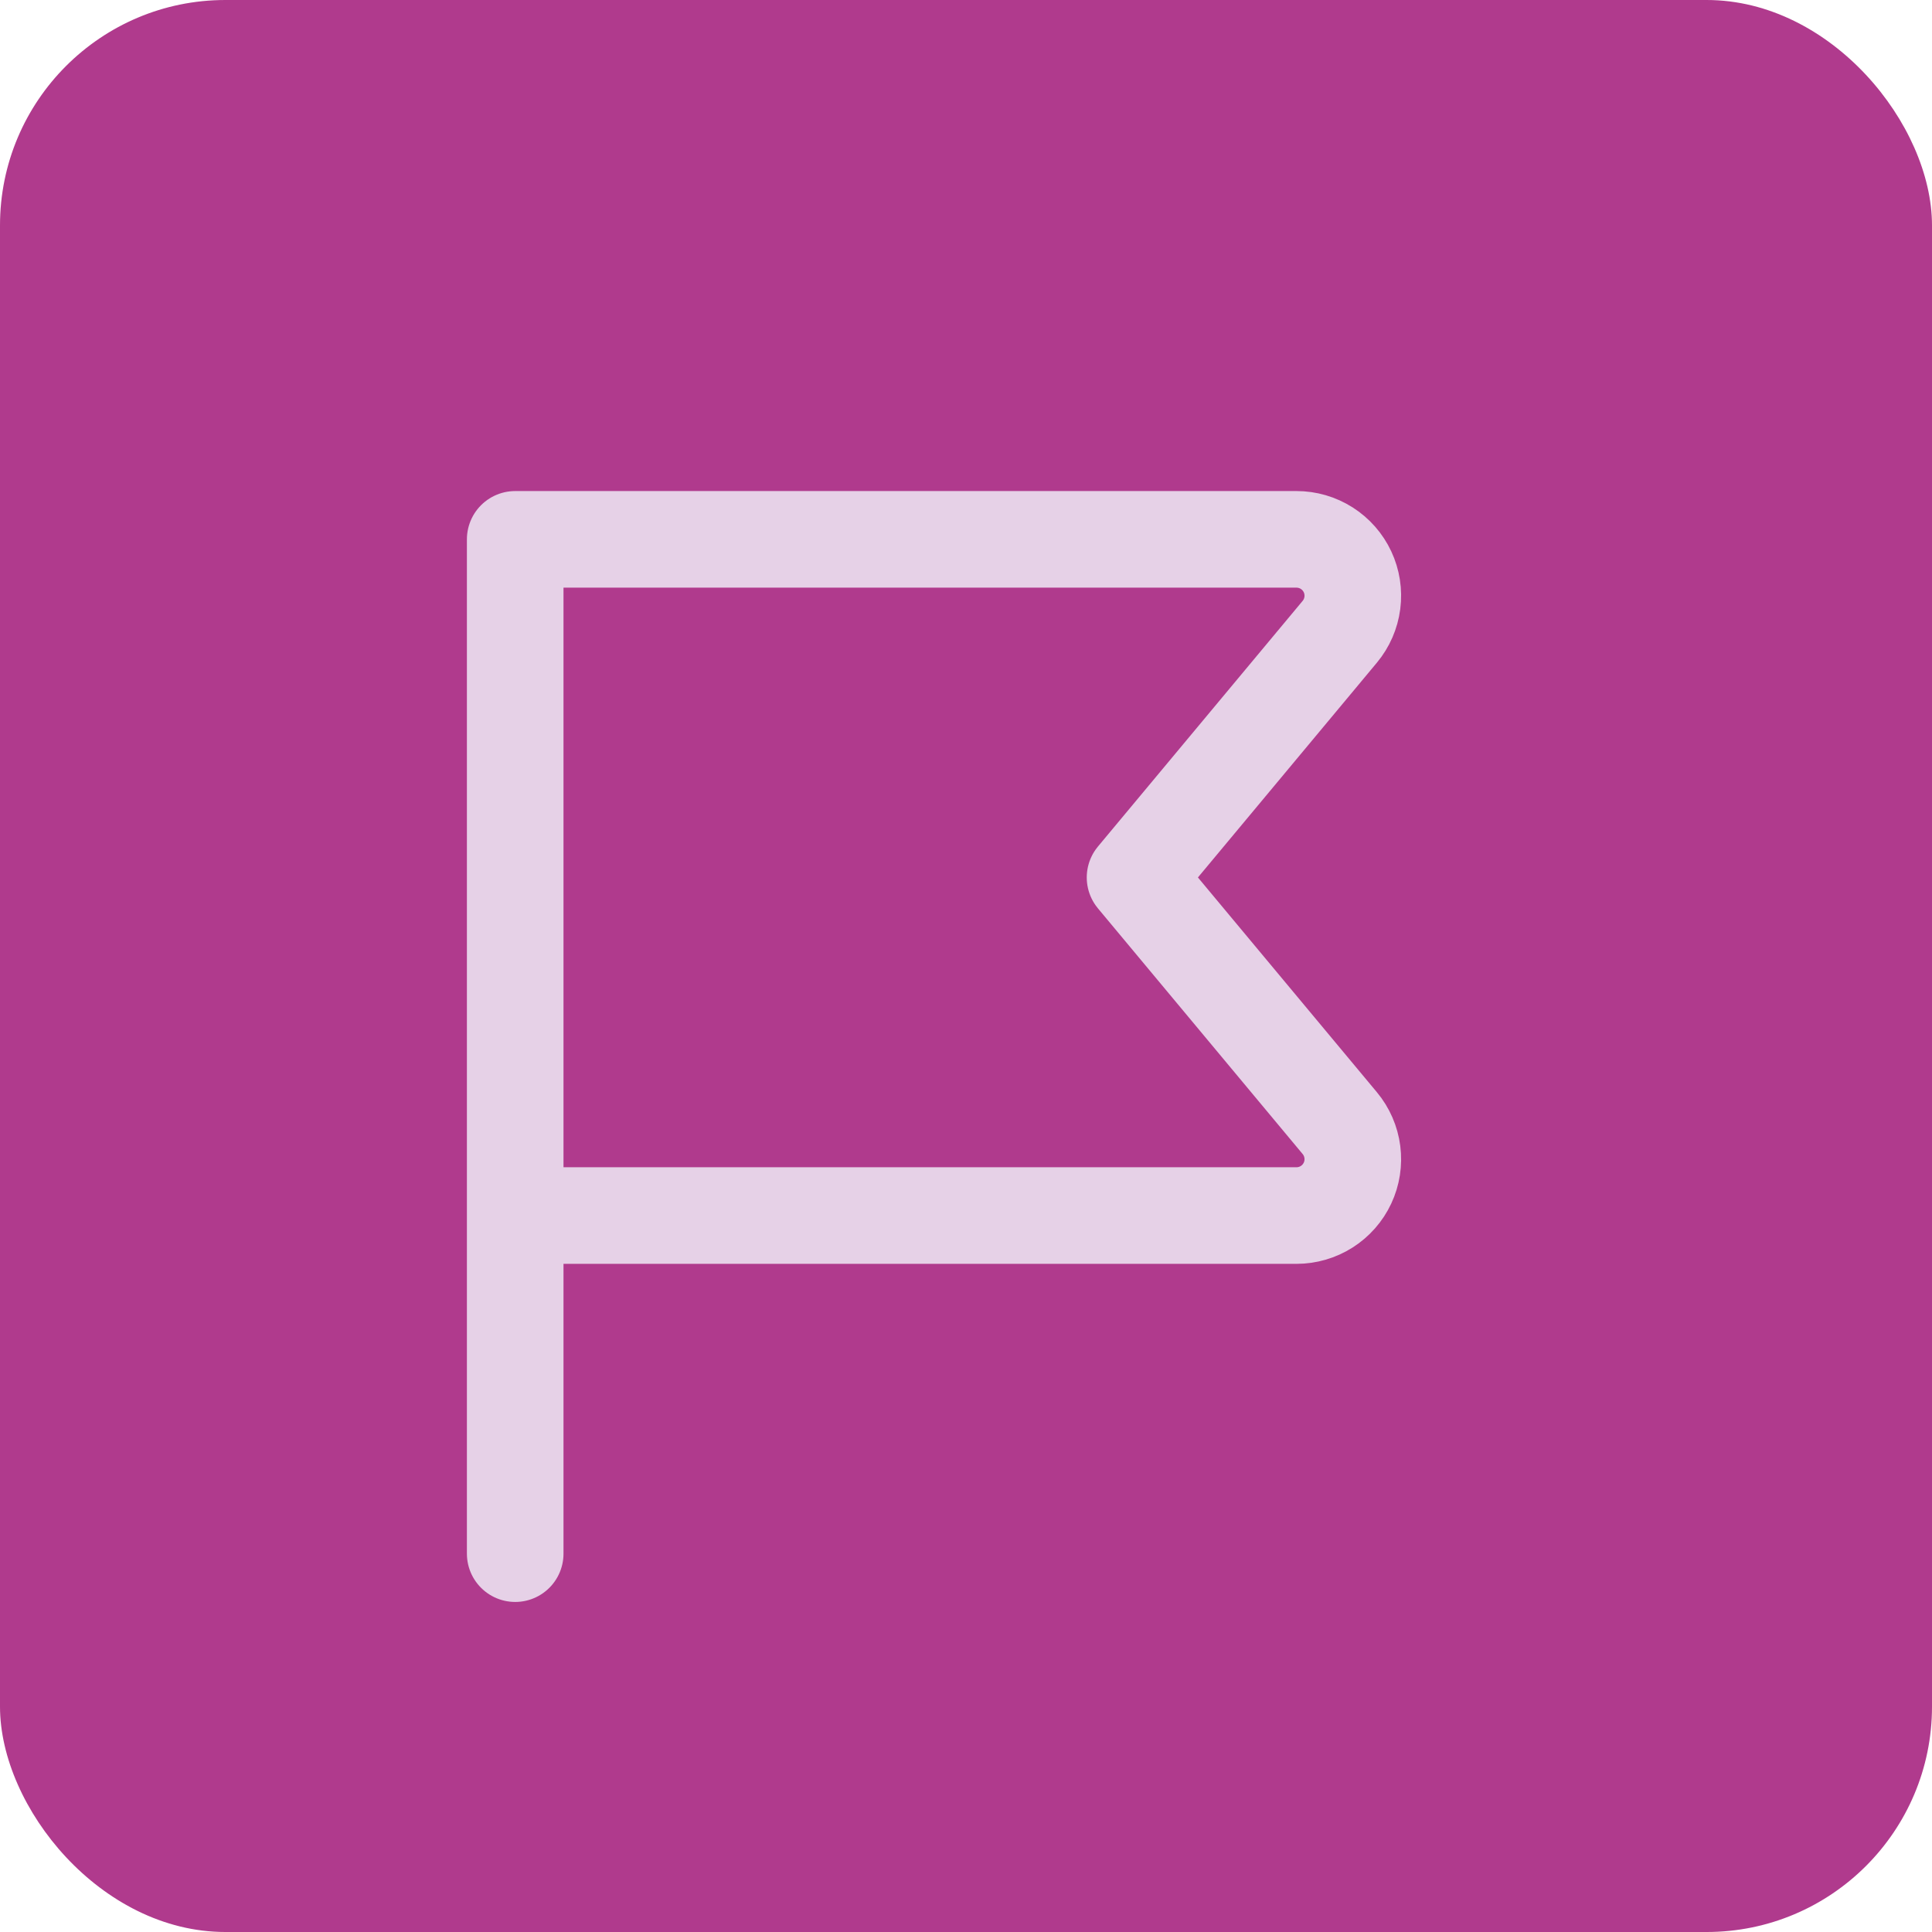
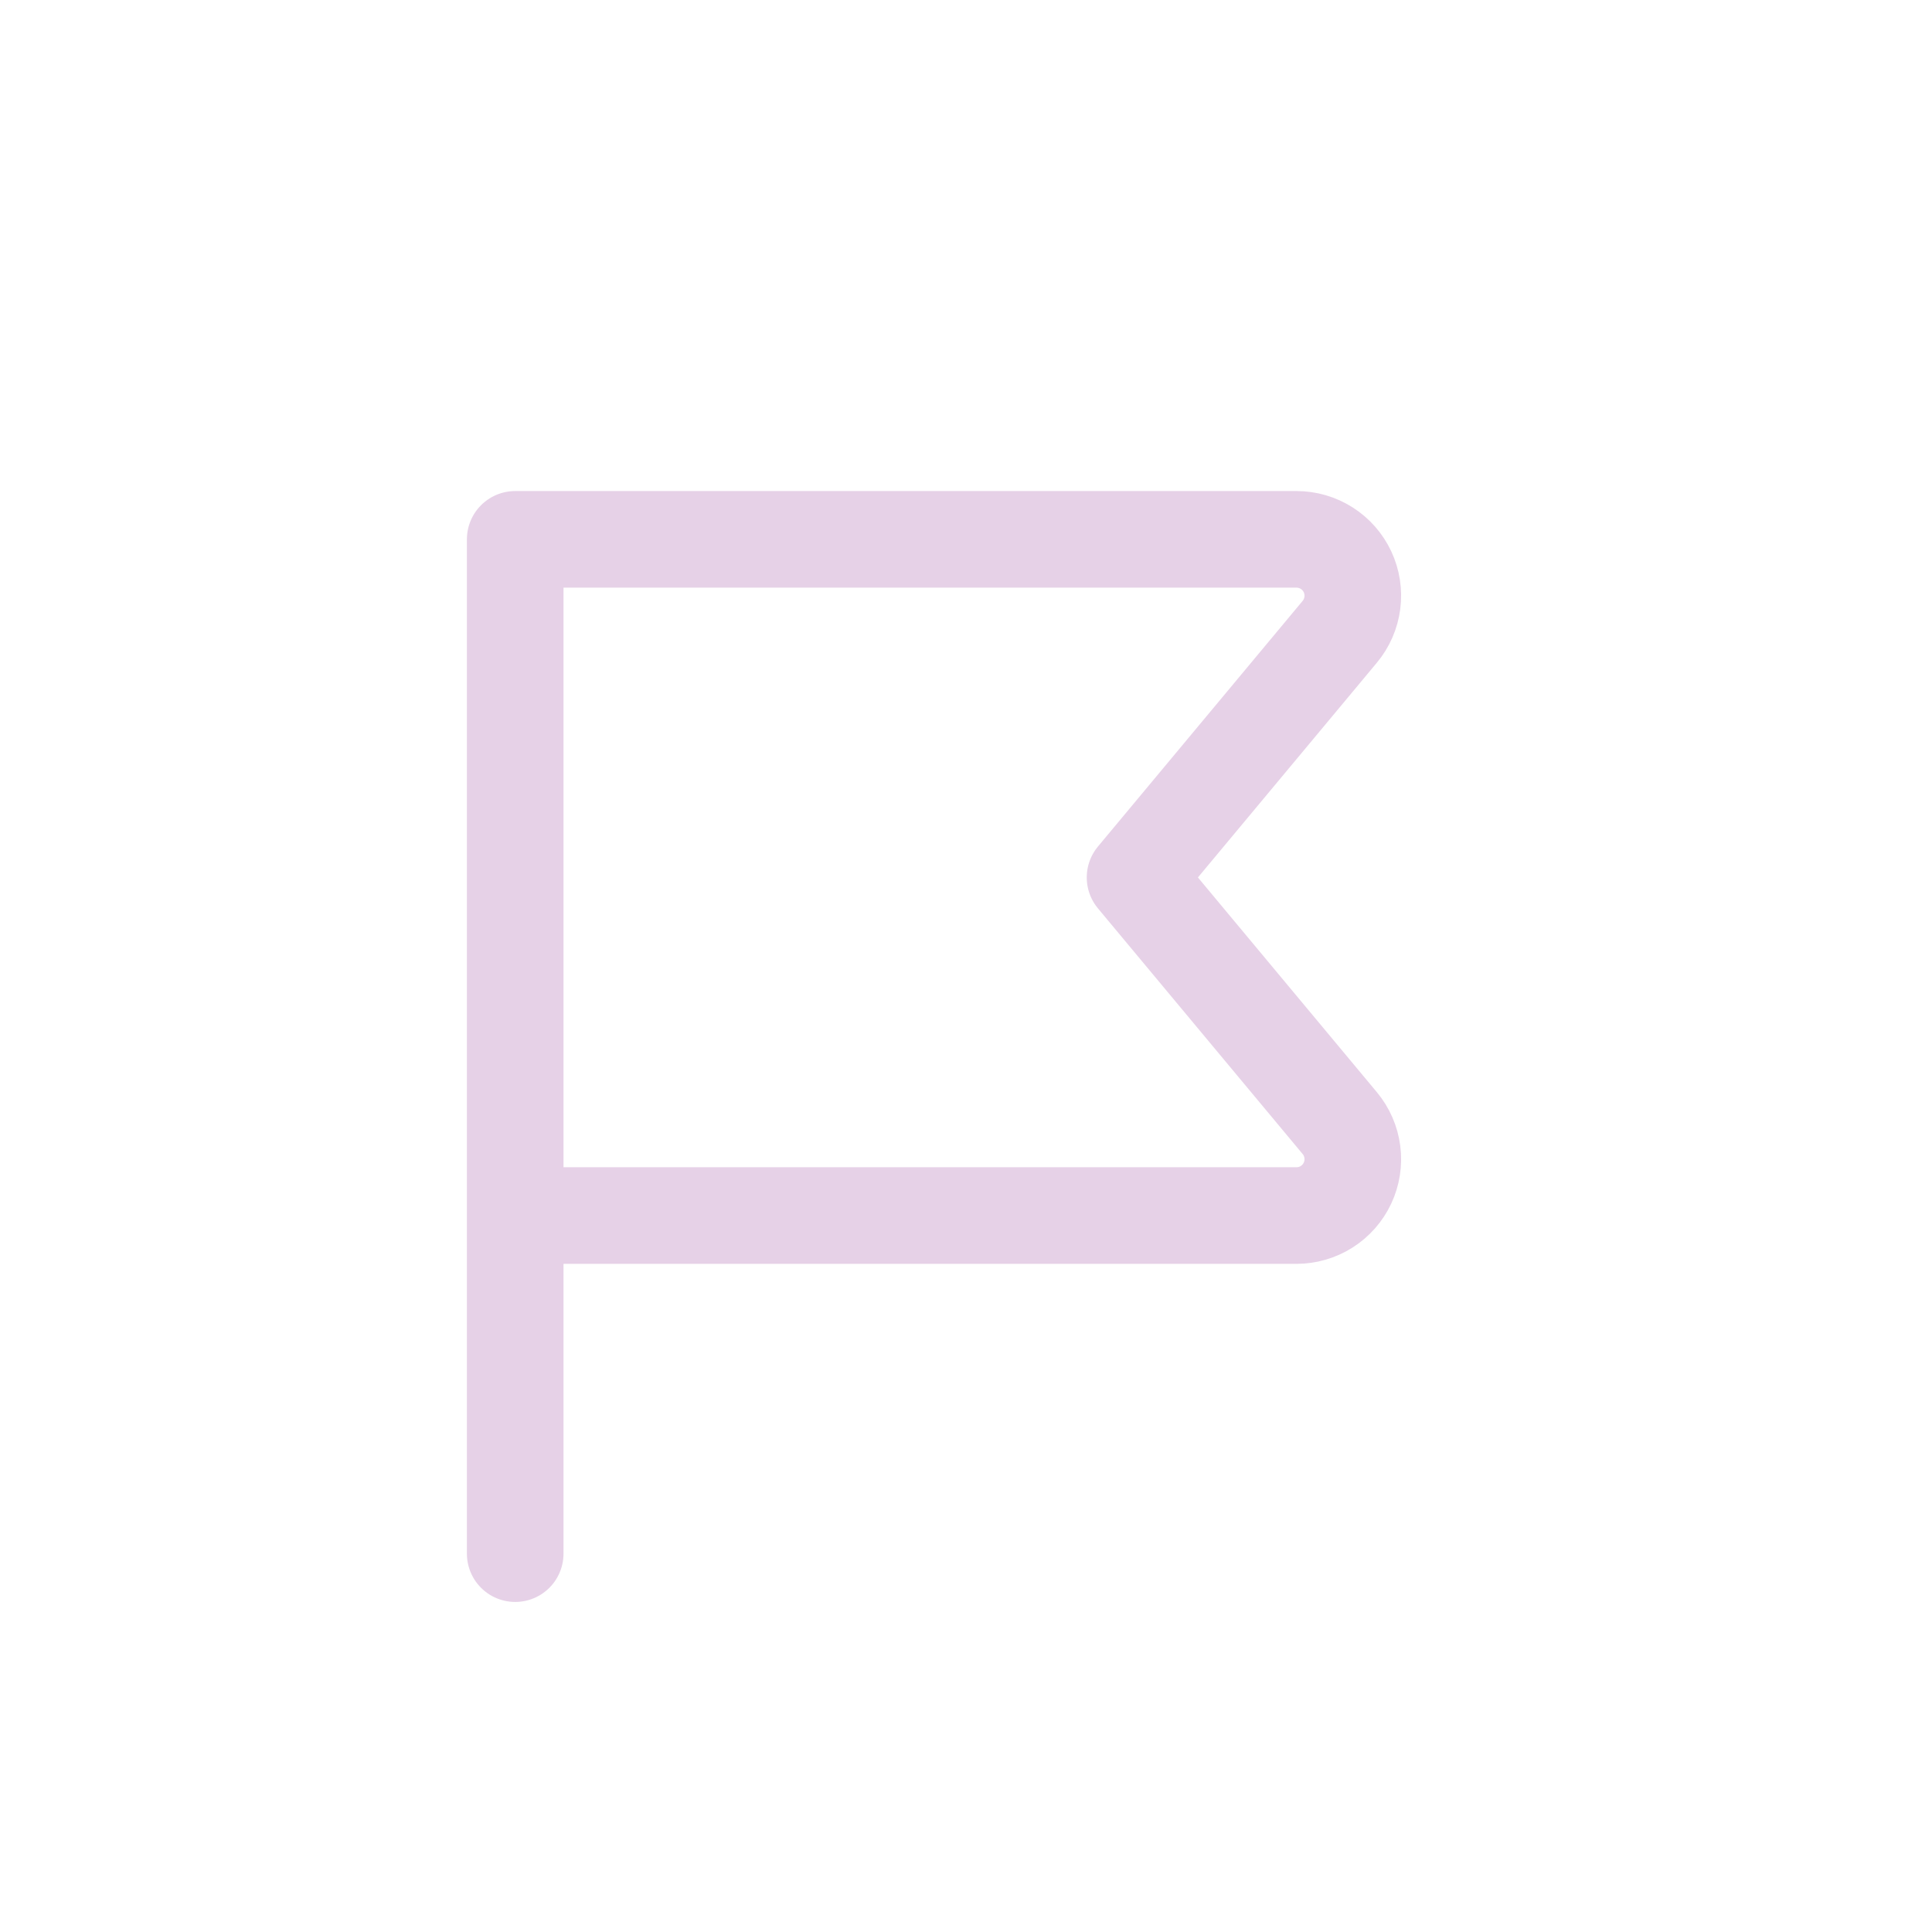
<svg xmlns="http://www.w3.org/2000/svg" width="120" height="120" viewBox="0 0 120 120" fill="none">
-   <rect width="120" height="120" rx="14" fill="#B03A8D" />
  <path d="M32 75.5H80.528C81.192 75.5 81.844 75.31 82.405 74.953C82.966 74.596 83.414 74.087 83.696 73.484C83.978 72.882 84.082 72.212 83.997 71.552C83.912 70.893 83.641 70.271 83.216 69.76L70.5 54.5L83.216 39.24C83.641 38.729 83.912 38.107 83.997 37.448C84.082 36.788 83.978 36.118 83.696 35.516C83.414 34.913 82.966 34.404 82.405 34.047C81.844 33.69 81.192 33.5 80.528 33.5H32V96.5" stroke="#E6D1E7" stroke-width="6" stroke-linecap="round" stroke-linejoin="round" />
</svg>